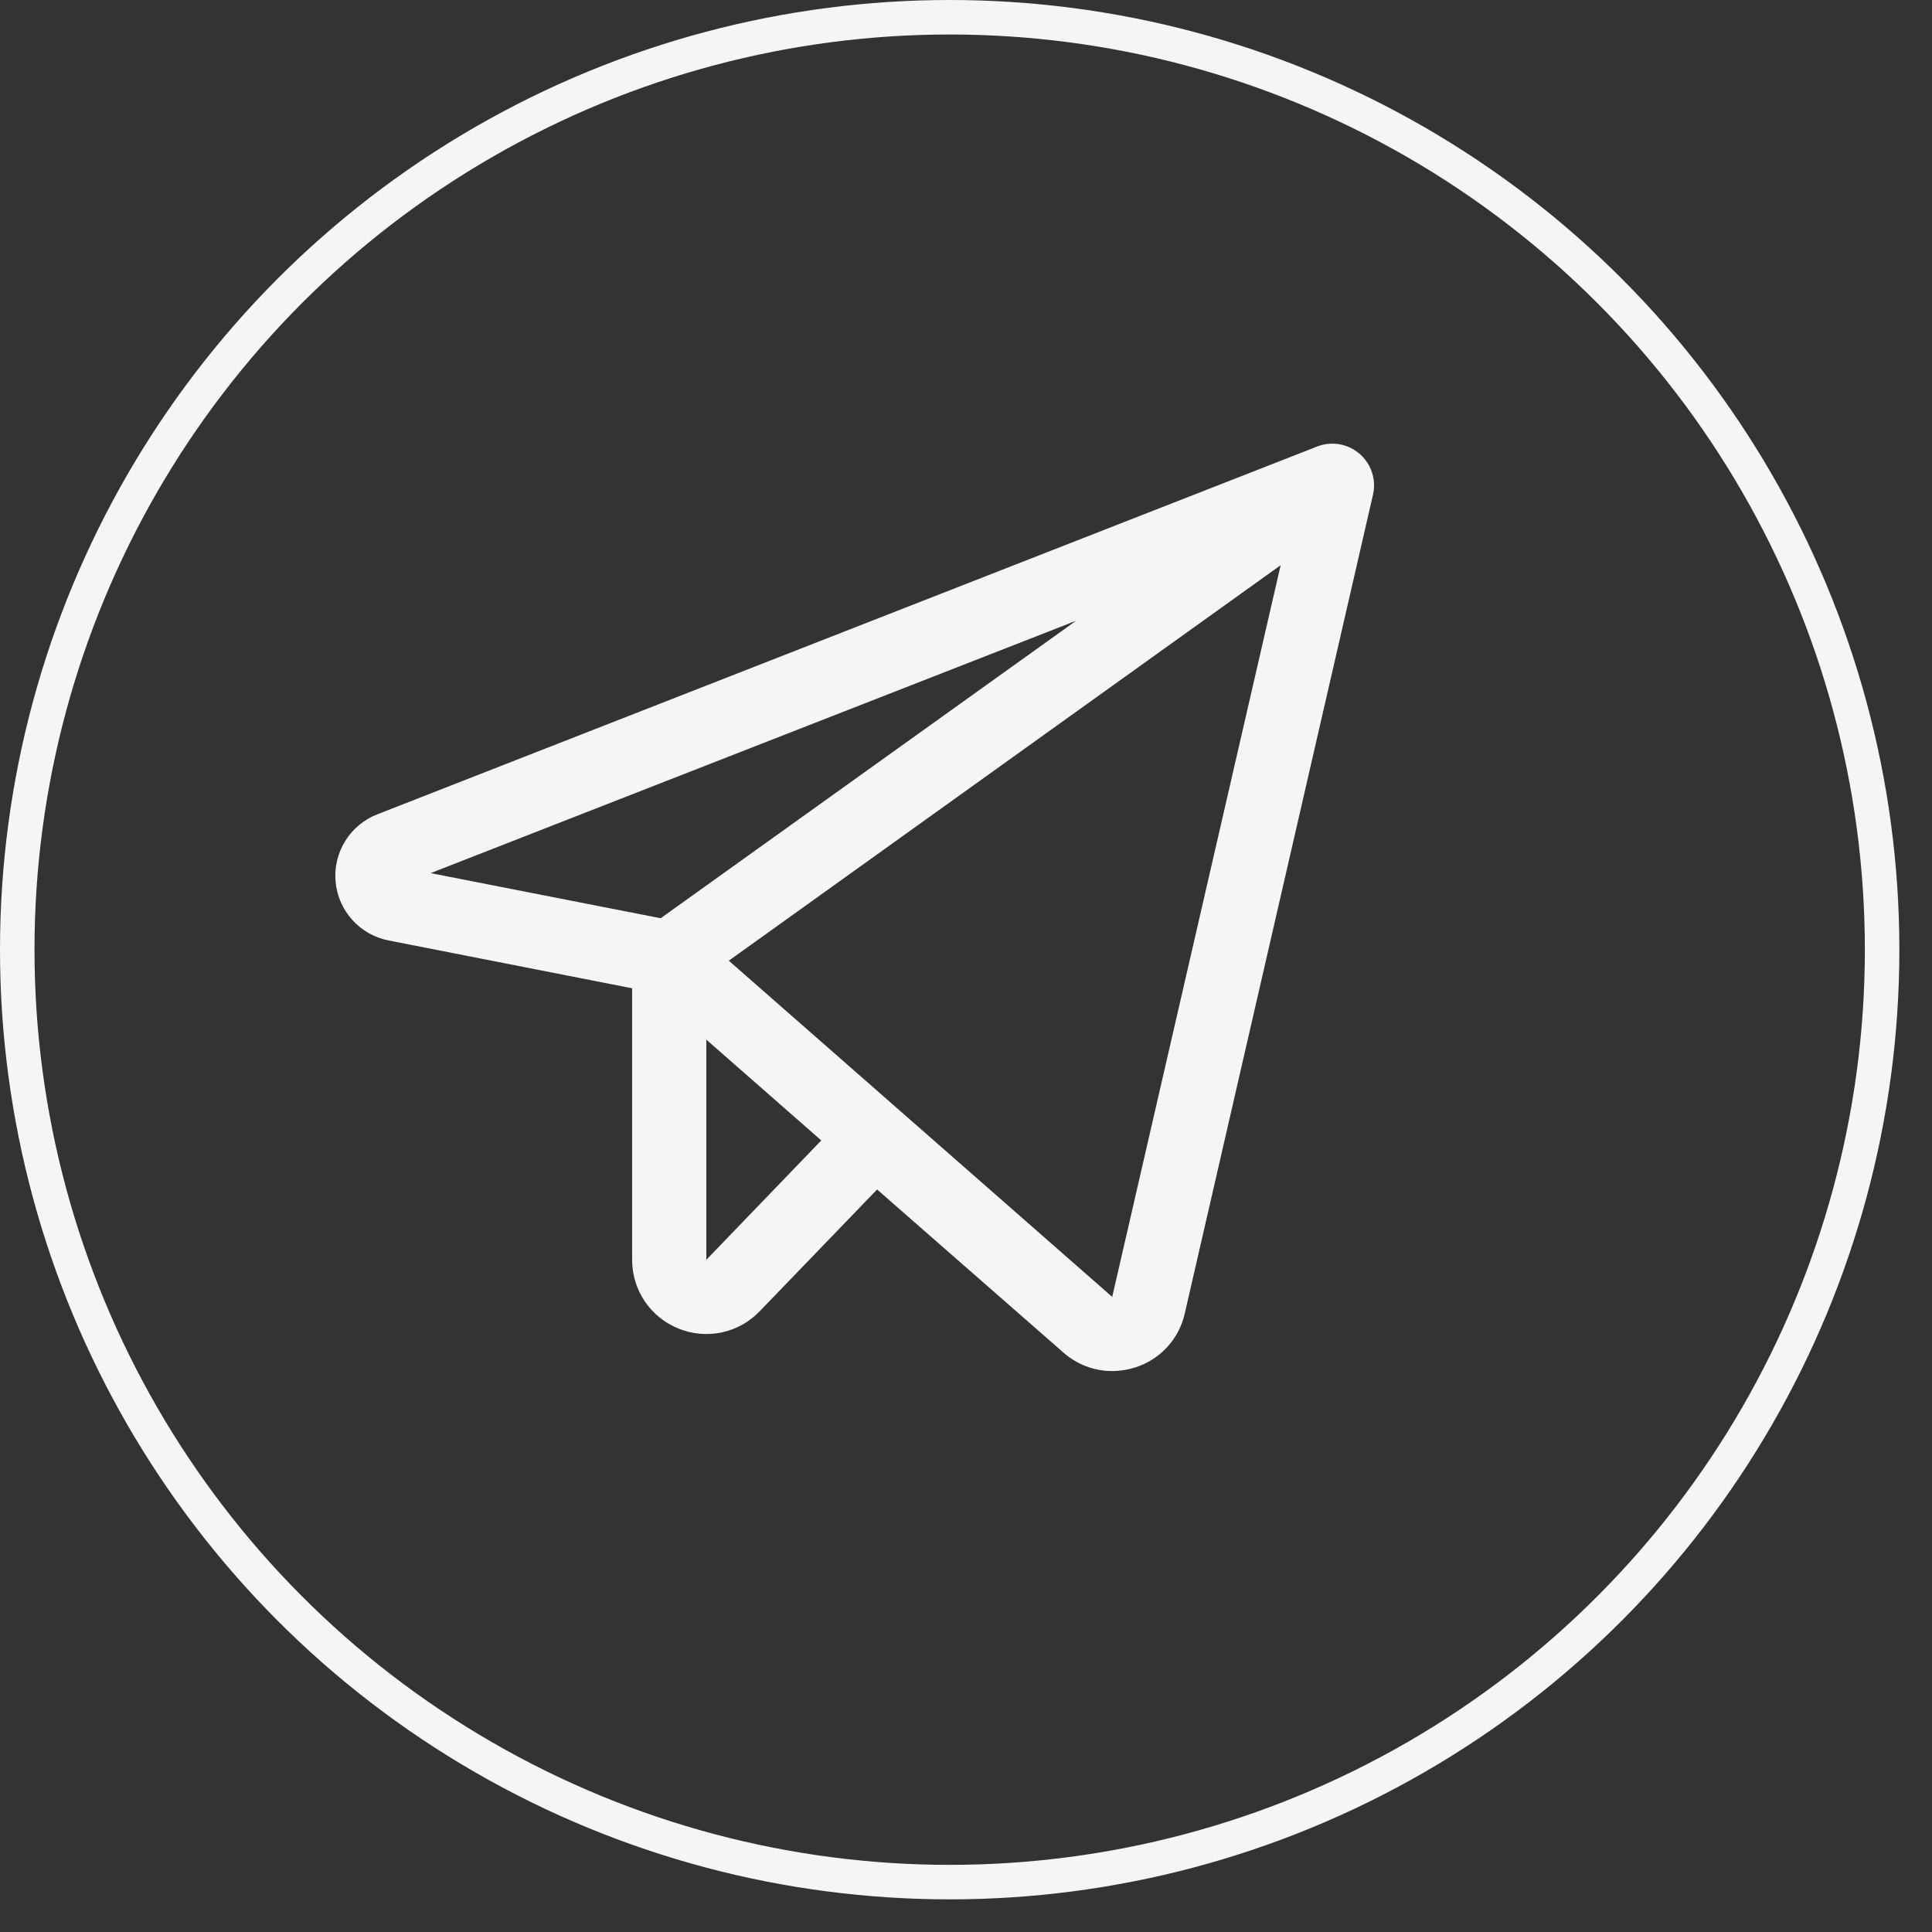
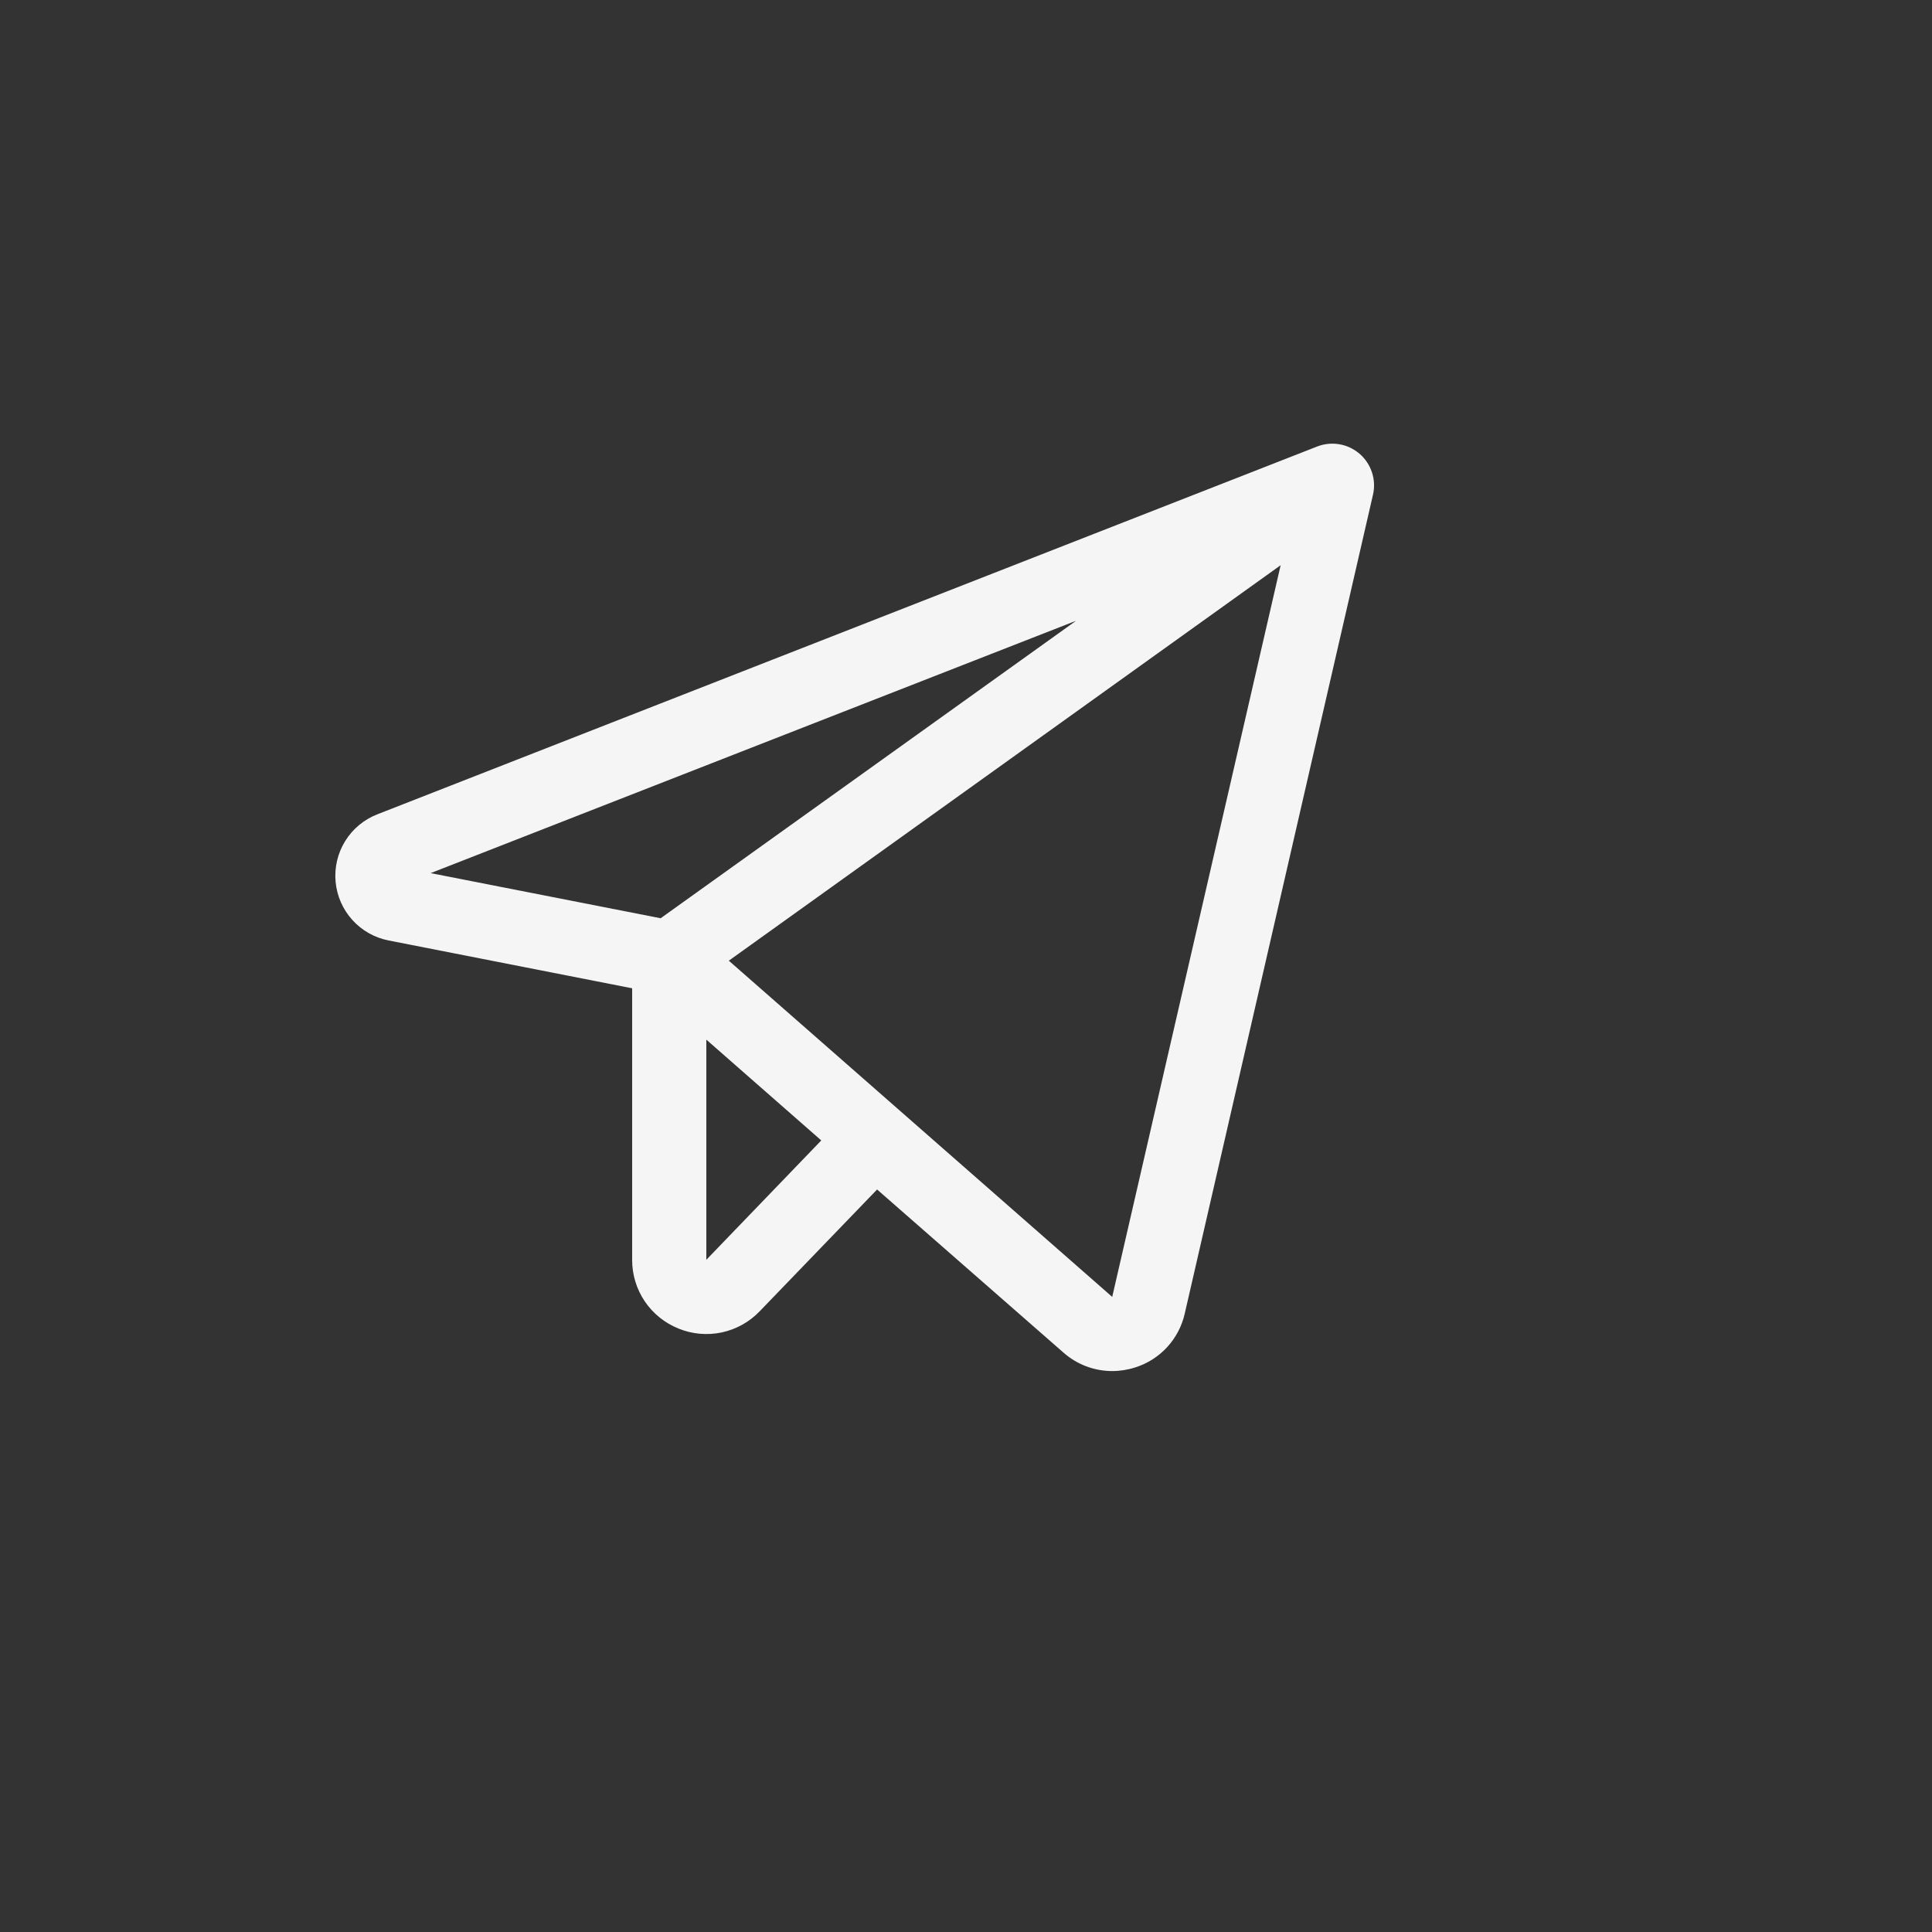
<svg xmlns="http://www.w3.org/2000/svg" width="56" height="56" viewBox="0 0 56 56" fill="none">
  <rect x="0" y="0" width="56" height="56" fill="#333333" stroke="none" />
-   <circle cx="27.527" cy="27.527" r="27.027" stroke="#F5F5F5" />
-   <path d="M39.409 13.154C39.242 13.01 39.039 12.914 38.822 12.877C38.605 12.84 38.382 12.863 38.177 12.943L10.938 23.603C10.552 23.753 10.225 24.024 10.007 24.376C9.788 24.728 9.69 25.142 9.727 25.554C9.764 25.967 9.934 26.356 10.211 26.664C10.489 26.972 10.858 27.181 11.265 27.26L18.323 28.646V36.516C18.321 36.944 18.449 37.363 18.688 37.719C18.928 38.074 19.269 38.349 19.667 38.509C20.064 38.671 20.501 38.71 20.921 38.621C21.34 38.531 21.723 38.318 22.02 38.008L25.423 34.478L30.823 39.204C31.212 39.549 31.715 39.74 32.235 39.741C32.463 39.741 32.69 39.705 32.907 39.635C33.262 39.523 33.581 39.319 33.833 39.045C34.084 38.77 34.26 38.435 34.341 38.072L39.797 14.338C39.846 14.124 39.836 13.901 39.767 13.692C39.699 13.484 39.575 13.297 39.409 13.154ZM31.191 17.993L19.149 26.616L12.482 25.308L31.191 17.993ZM20.473 36.516V30.134L23.805 33.056L20.473 36.516ZM32.238 37.591L21.125 27.846L37.12 16.383L32.238 37.591Z" fill="#F5F5F5" />
+   <path d="M39.409 13.154C39.242 13.01 39.039 12.914 38.822 12.877C38.605 12.84 38.382 12.863 38.177 12.943L10.938 23.603C10.552 23.753 10.225 24.024 10.007 24.376C9.788 24.728 9.69 25.142 9.727 25.554C9.764 25.967 9.934 26.356 10.211 26.664C10.489 26.972 10.858 27.181 11.265 27.26L18.323 28.646V36.516C18.321 36.944 18.449 37.363 18.688 37.719C18.928 38.074 19.269 38.349 19.667 38.509C20.064 38.671 20.501 38.71 20.921 38.621C21.34 38.531 21.723 38.318 22.02 38.008L25.423 34.478L30.823 39.204C31.212 39.549 31.715 39.74 32.235 39.741C32.463 39.741 32.69 39.705 32.907 39.635C33.262 39.523 33.581 39.319 33.833 39.045C34.084 38.77 34.26 38.435 34.341 38.072L39.797 14.338C39.846 14.124 39.836 13.901 39.767 13.692C39.699 13.484 39.575 13.297 39.409 13.154ZM31.191 17.993L19.149 26.616L12.482 25.308L31.191 17.993ZM20.473 36.516V30.134L23.805 33.056L20.473 36.516M32.238 37.591L21.125 27.846L37.12 16.383L32.238 37.591Z" fill="#F5F5F5" />
</svg>